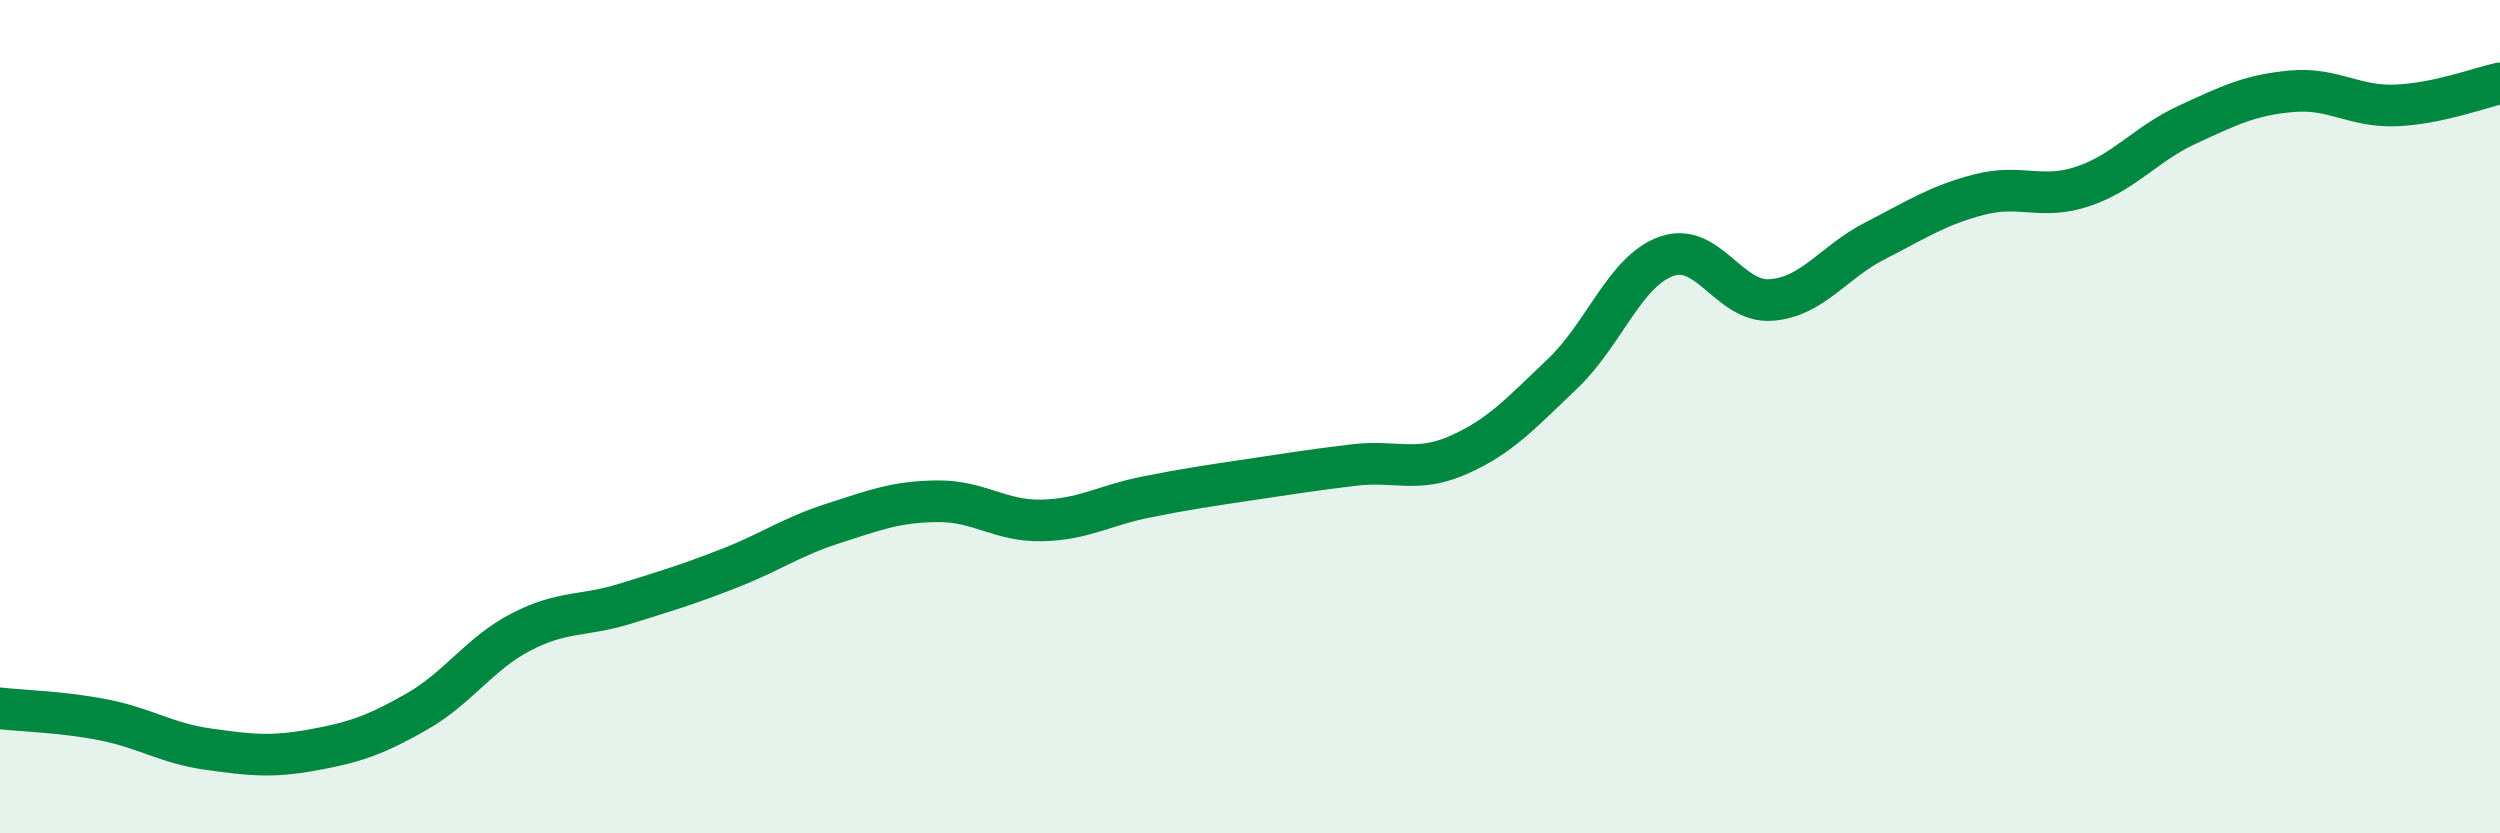
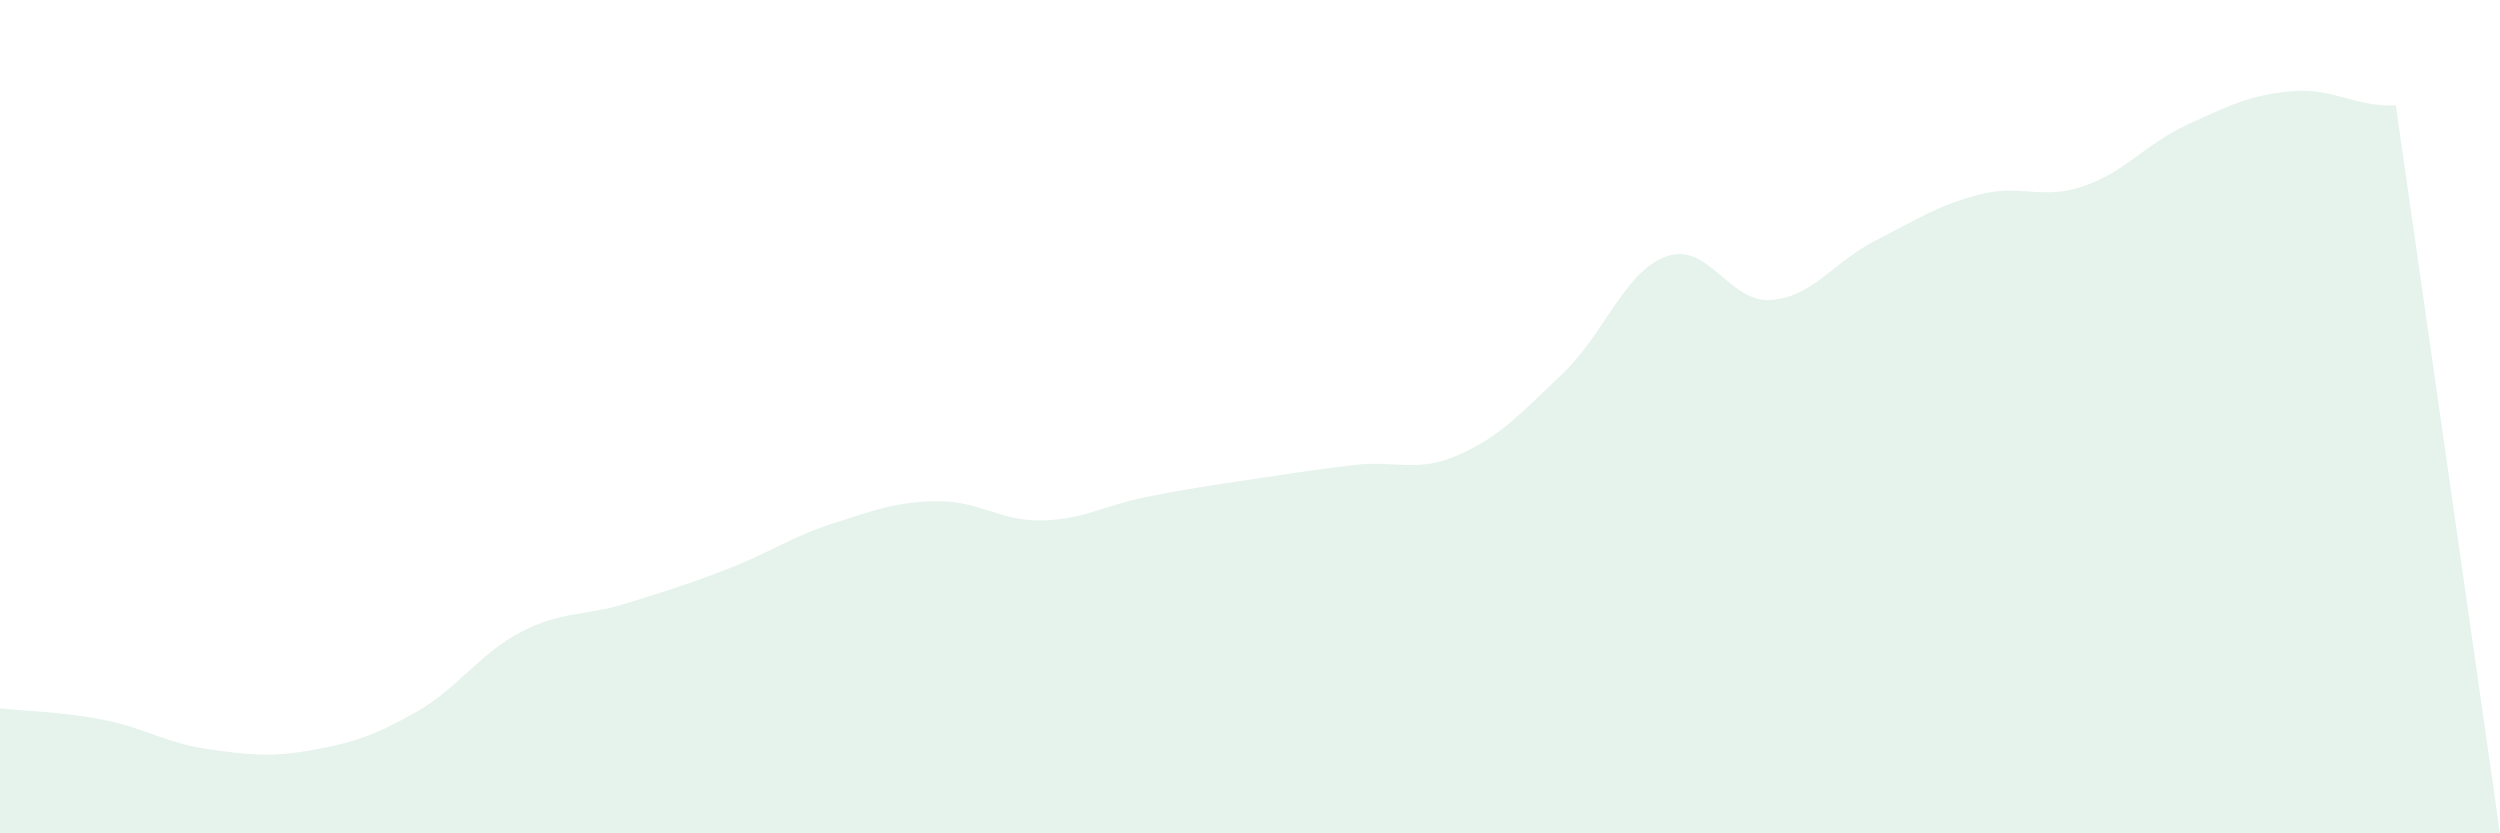
<svg xmlns="http://www.w3.org/2000/svg" width="60" height="20" viewBox="0 0 60 20">
-   <path d="M 0,17 C 0.5,17.06 1.5,17.08 2.5,17.28 C 3.5,17.48 4,17.84 5,17.98 C 6,18.12 6.5,18.18 7.5,18 C 8.5,17.82 9,17.65 10,17.08 C 11,16.51 11.5,15.69 12.5,15.17 C 13.5,14.65 14,14.8 15,14.49 C 16,14.18 16.5,14.03 17.5,13.64 C 18.5,13.25 19,12.88 20,12.56 C 21,12.24 21.5,12.04 22.5,12.03 C 23.5,12.02 24,12.51 25,12.49 C 26,12.47 26.5,12.13 27.5,11.93 C 28.5,11.73 29,11.66 30,11.51 C 31,11.36 31.5,11.28 32.5,11.16 C 33.5,11.04 34,11.36 35,10.92 C 36,10.48 36.5,9.92 37.5,8.97 C 38.5,8.02 39,6.5 40,6.15 C 41,5.8 41.5,7.27 42.5,7.2 C 43.5,7.13 44,6.29 45,5.78 C 46,5.27 46.5,4.93 47.5,4.67 C 48.5,4.41 49,4.81 50,4.47 C 51,4.13 51.5,3.45 52.5,2.99 C 53.5,2.53 54,2.28 55,2.19 C 56,2.1 56.5,2.57 57.5,2.53 C 58.5,2.49 59.5,2.11 60,2L60 20L0 20Z" fill="#008740" opacity="0.1" stroke-linecap="round" stroke-linejoin="round" />
-   <path d="M 0,17 C 0.5,17.06 1.5,17.08 2.5,17.28 C 3.5,17.48 4,17.84 5,17.98 C 6,18.12 6.5,18.18 7.5,18 C 8.5,17.82 9,17.65 10,17.08 C 11,16.51 11.5,15.69 12.5,15.17 C 13.5,14.65 14,14.8 15,14.49 C 16,14.18 16.5,14.03 17.5,13.64 C 18.5,13.25 19,12.88 20,12.56 C 21,12.24 21.5,12.04 22.5,12.03 C 23.5,12.02 24,12.51 25,12.49 C 26,12.47 26.5,12.13 27.5,11.93 C 28.5,11.73 29,11.66 30,11.51 C 31,11.36 31.5,11.28 32.5,11.16 C 33.5,11.04 34,11.36 35,10.92 C 36,10.48 36.5,9.92 37.5,8.97 C 38.5,8.02 39,6.5 40,6.15 C 41,5.8 41.5,7.27 42.5,7.2 C 43.5,7.13 44,6.29 45,5.78 C 46,5.27 46.5,4.93 47.5,4.67 C 48.5,4.41 49,4.81 50,4.47 C 51,4.13 51.5,3.45 52.5,2.99 C 53.5,2.53 54,2.28 55,2.19 C 56,2.1 56.5,2.57 57.5,2.53 C 58.5,2.49 59.5,2.11 60,2" stroke="#008740" stroke-width="1" fill="none" stroke-linecap="round" stroke-linejoin="round" />
+   <path d="M 0,17 C 0.5,17.06 1.5,17.08 2.5,17.28 C 3.5,17.48 4,17.84 5,17.98 C 6,18.12 6.5,18.18 7.5,18 C 8.5,17.82 9,17.65 10,17.08 C 11,16.51 11.5,15.69 12.5,15.17 C 13.5,14.65 14,14.8 15,14.49 C 16,14.18 16.5,14.03 17.5,13.64 C 18.5,13.25 19,12.88 20,12.56 C 21,12.24 21.5,12.04 22.5,12.03 C 23.5,12.02 24,12.51 25,12.49 C 26,12.47 26.5,12.13 27.5,11.93 C 28.5,11.73 29,11.66 30,11.51 C 31,11.36 31.5,11.28 32.5,11.16 C 33.5,11.04 34,11.36 35,10.92 C 36,10.48 36.5,9.92 37.5,8.97 C 38.5,8.02 39,6.5 40,6.15 C 41,5.8 41.5,7.27 42.5,7.2 C 43.5,7.13 44,6.29 45,5.78 C 46,5.27 46.5,4.93 47.5,4.67 C 48.5,4.41 49,4.81 50,4.47 C 51,4.13 51.5,3.45 52.5,2.99 C 53.5,2.53 54,2.28 55,2.19 C 56,2.1 56.5,2.57 57.5,2.53 L60 20L0 20Z" fill="#008740" opacity="0.1" stroke-linecap="round" stroke-linejoin="round" />
</svg>